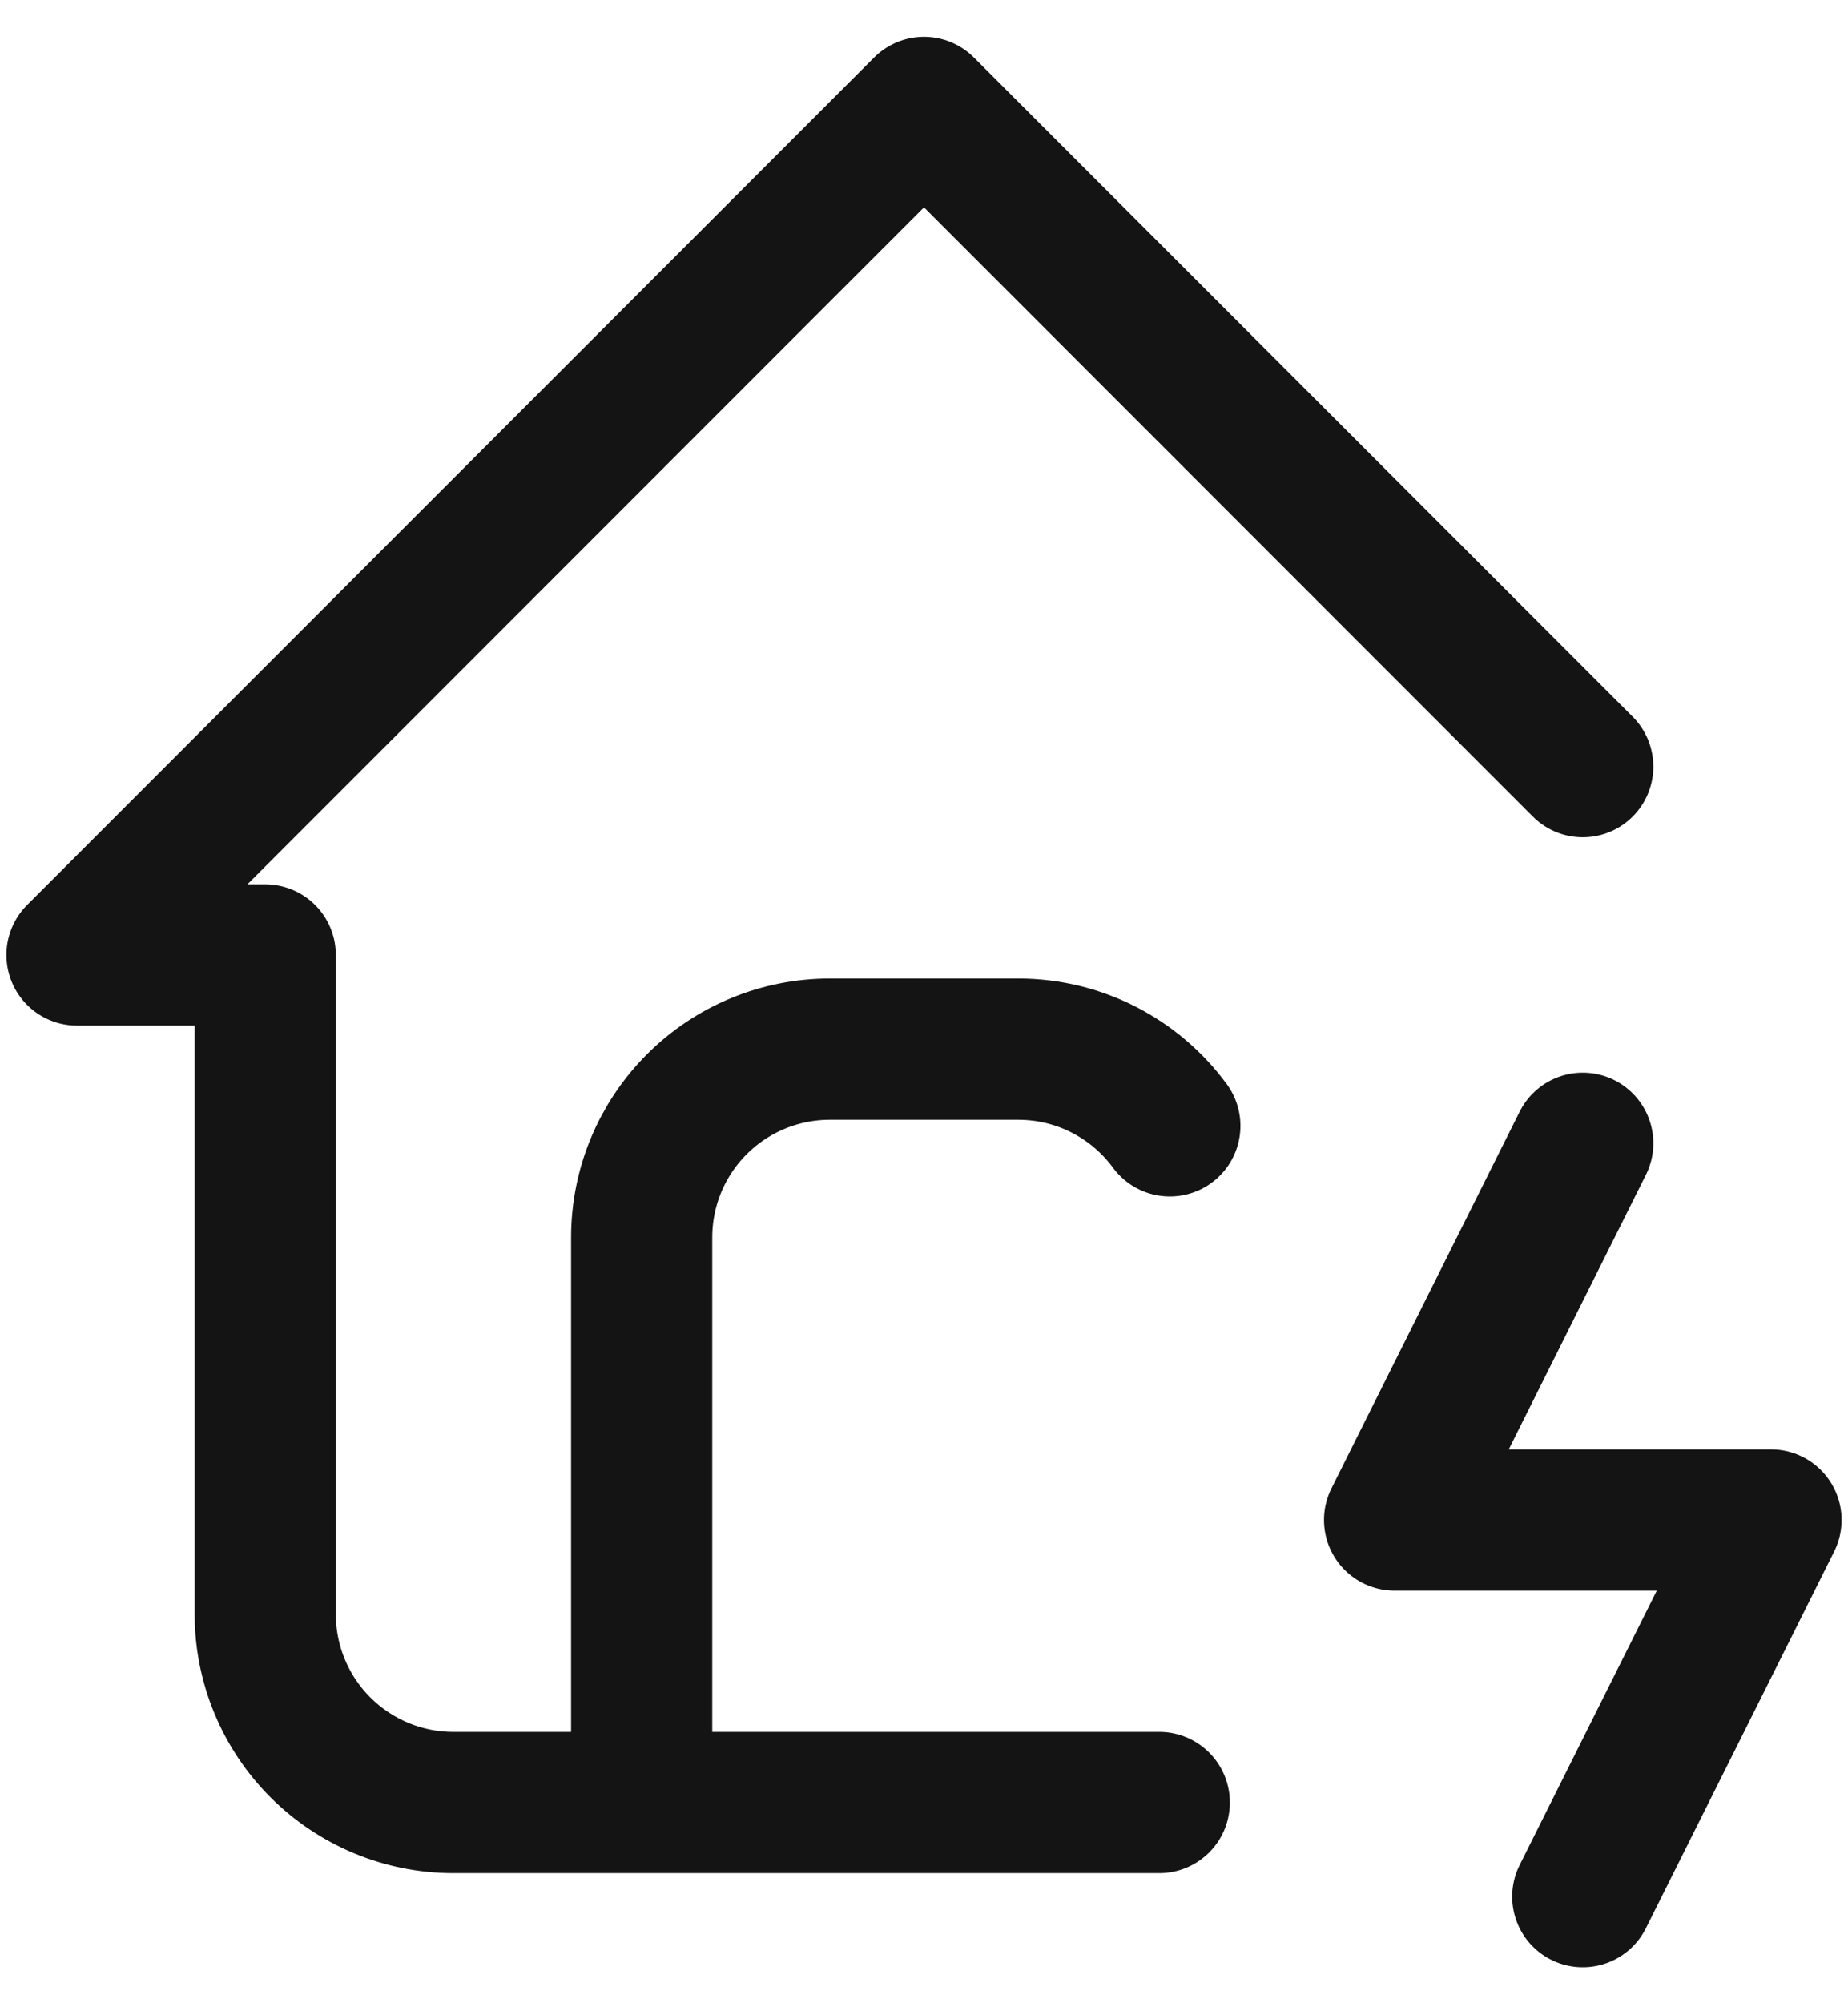
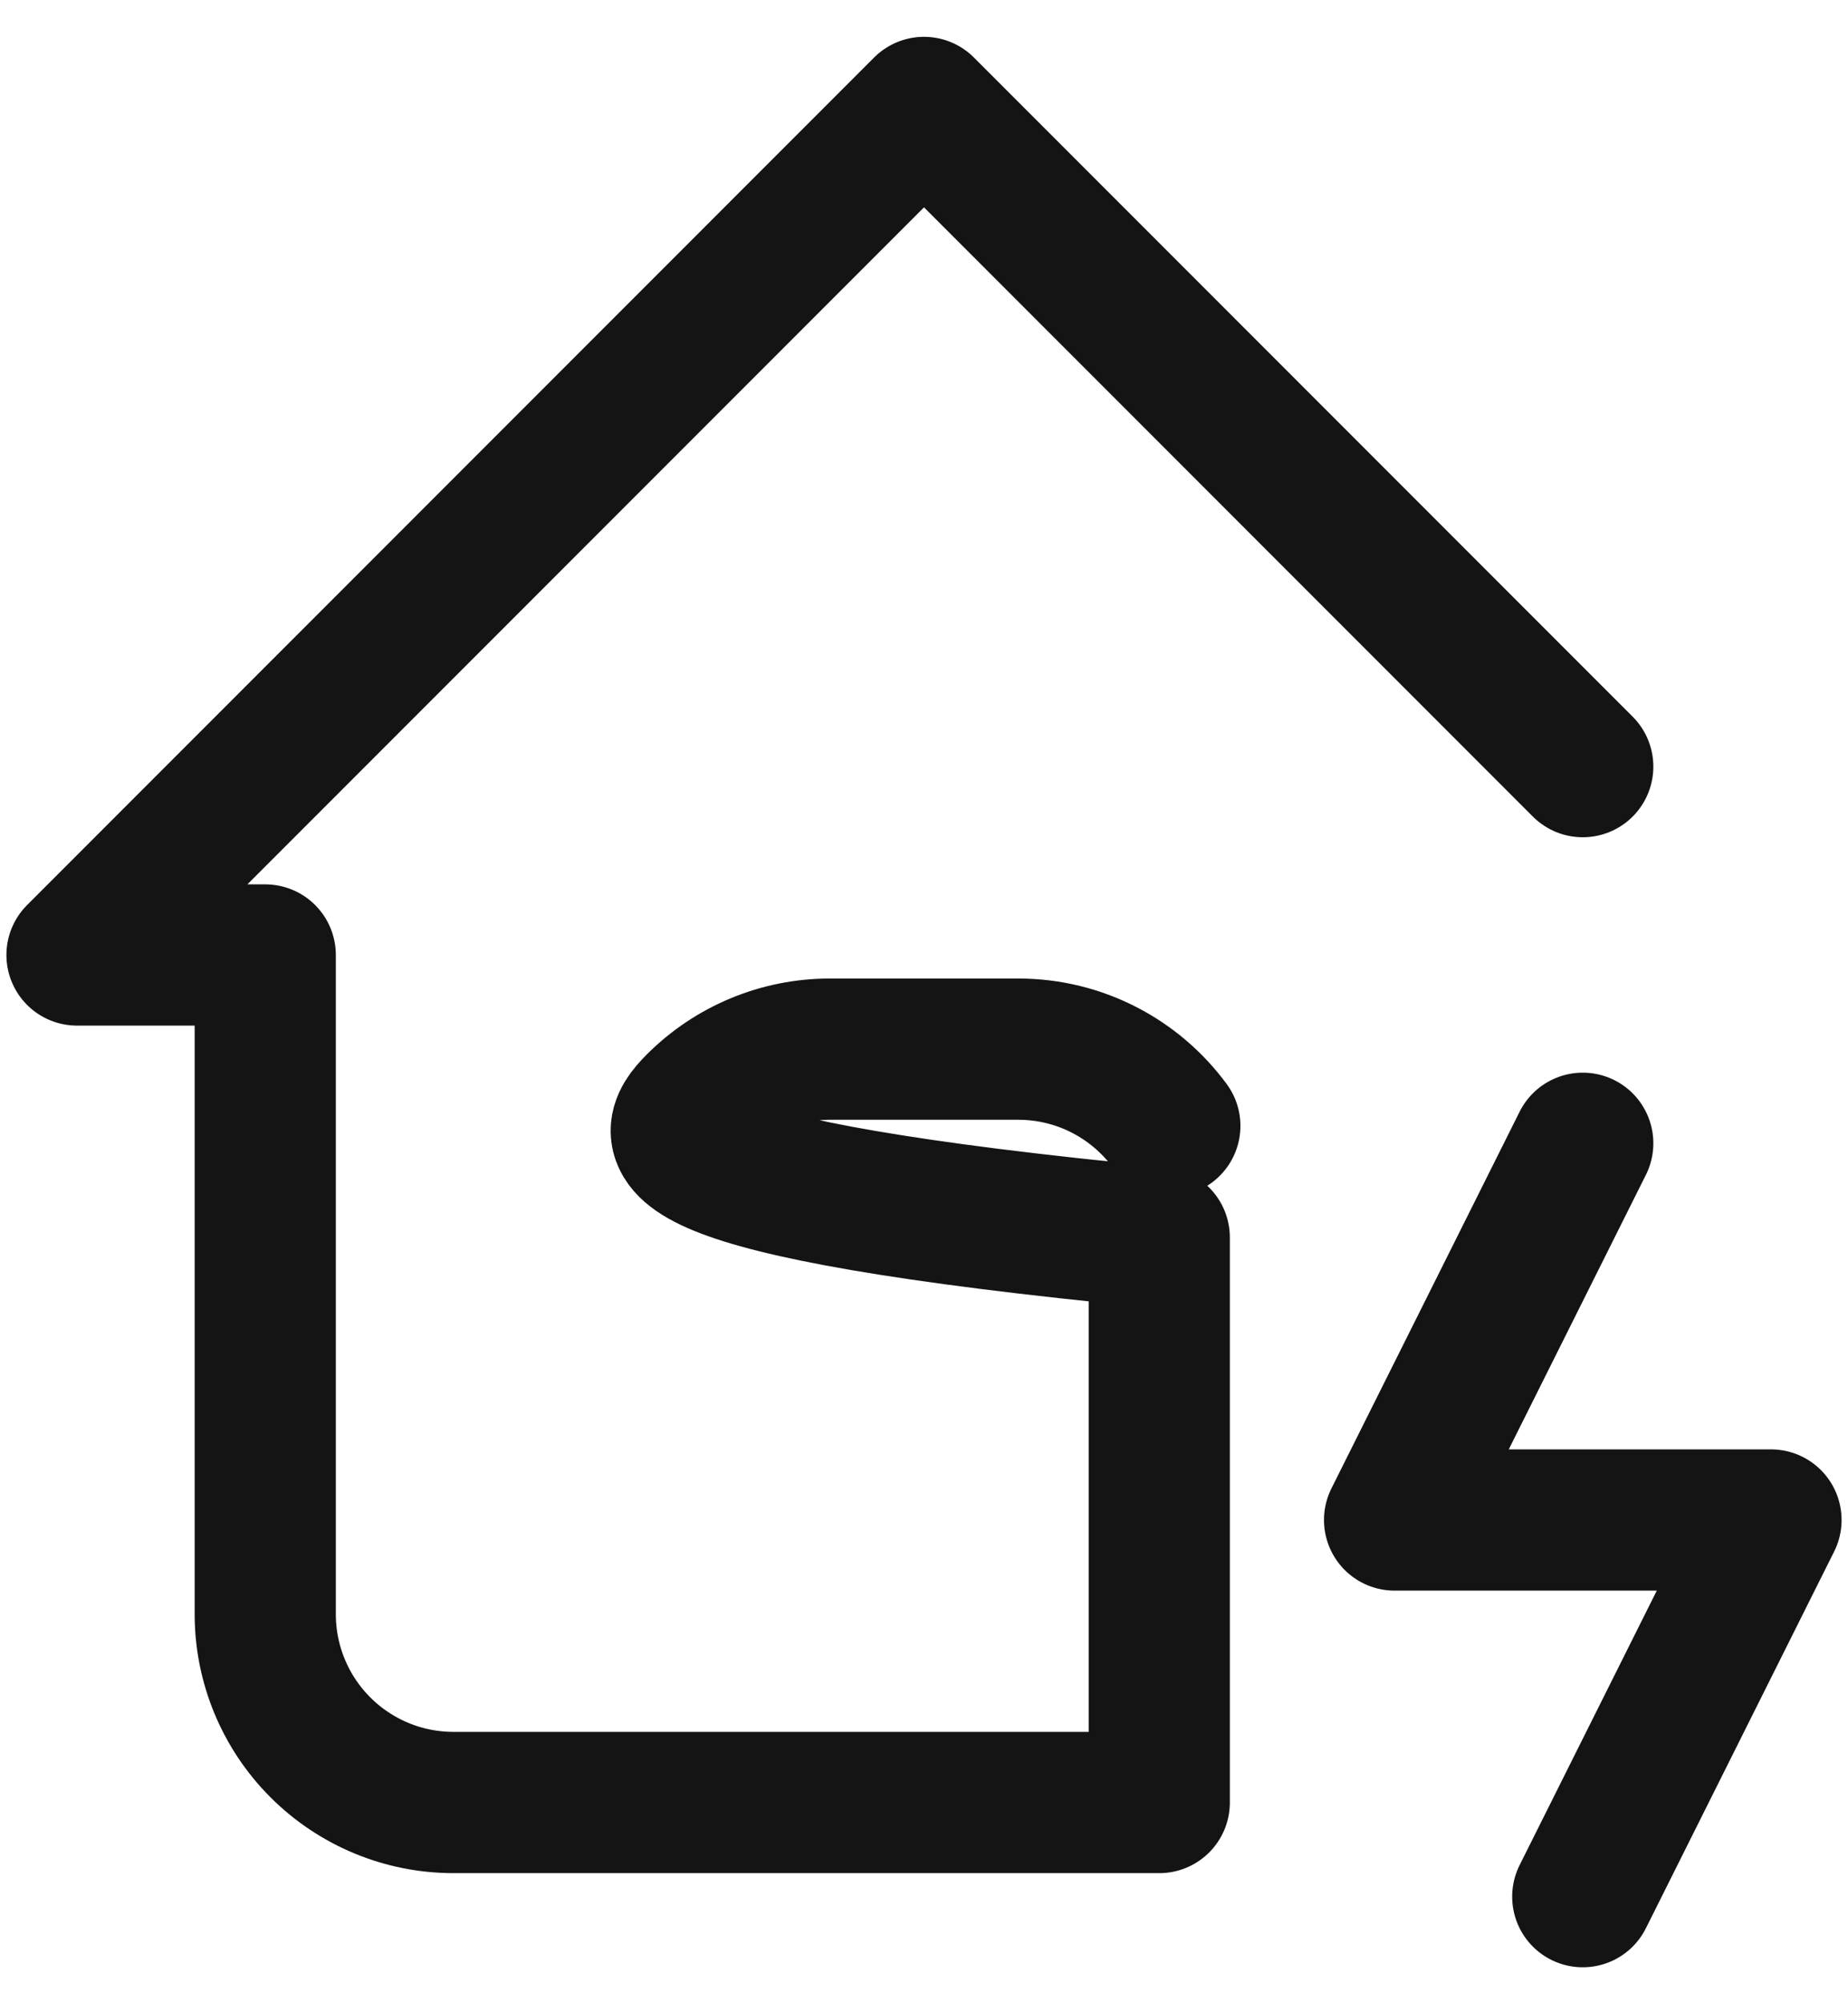
<svg xmlns="http://www.w3.org/2000/svg" fill="none" viewBox="0 0 36 39" height="39" width="36">
-   <path stroke-linejoin="round" stroke-linecap="round" stroke-width="2.75" stroke="#141415" d="M30.833 14.925L18 2.092L1.5 18.592H5.167V31.425C5.167 32.397 5.553 33.33 6.241 34.018C6.928 34.705 7.861 35.092 8.833 35.092H22.583M12.5 35.092V24.092C12.5 23.119 12.886 22.186 13.574 21.499C14.262 20.811 15.194 20.425 16.167 20.425H19.833C21.045 20.425 22.121 21.012 22.789 21.919M30.833 22.258L27.167 29.592H34.5L30.833 36.925" />
+   <path stroke-linejoin="round" stroke-linecap="round" stroke-width="2.75" stroke="#141415" d="M30.833 14.925L18 2.092L1.5 18.592H5.167V31.425C5.167 32.397 5.553 33.33 6.241 34.018C6.928 34.705 7.861 35.092 8.833 35.092H22.583V24.092C12.5 23.119 12.886 22.186 13.574 21.499C14.262 20.811 15.194 20.425 16.167 20.425H19.833C21.045 20.425 22.121 21.012 22.789 21.919M30.833 22.258L27.167 29.592H34.5L30.833 36.925" />
</svg>